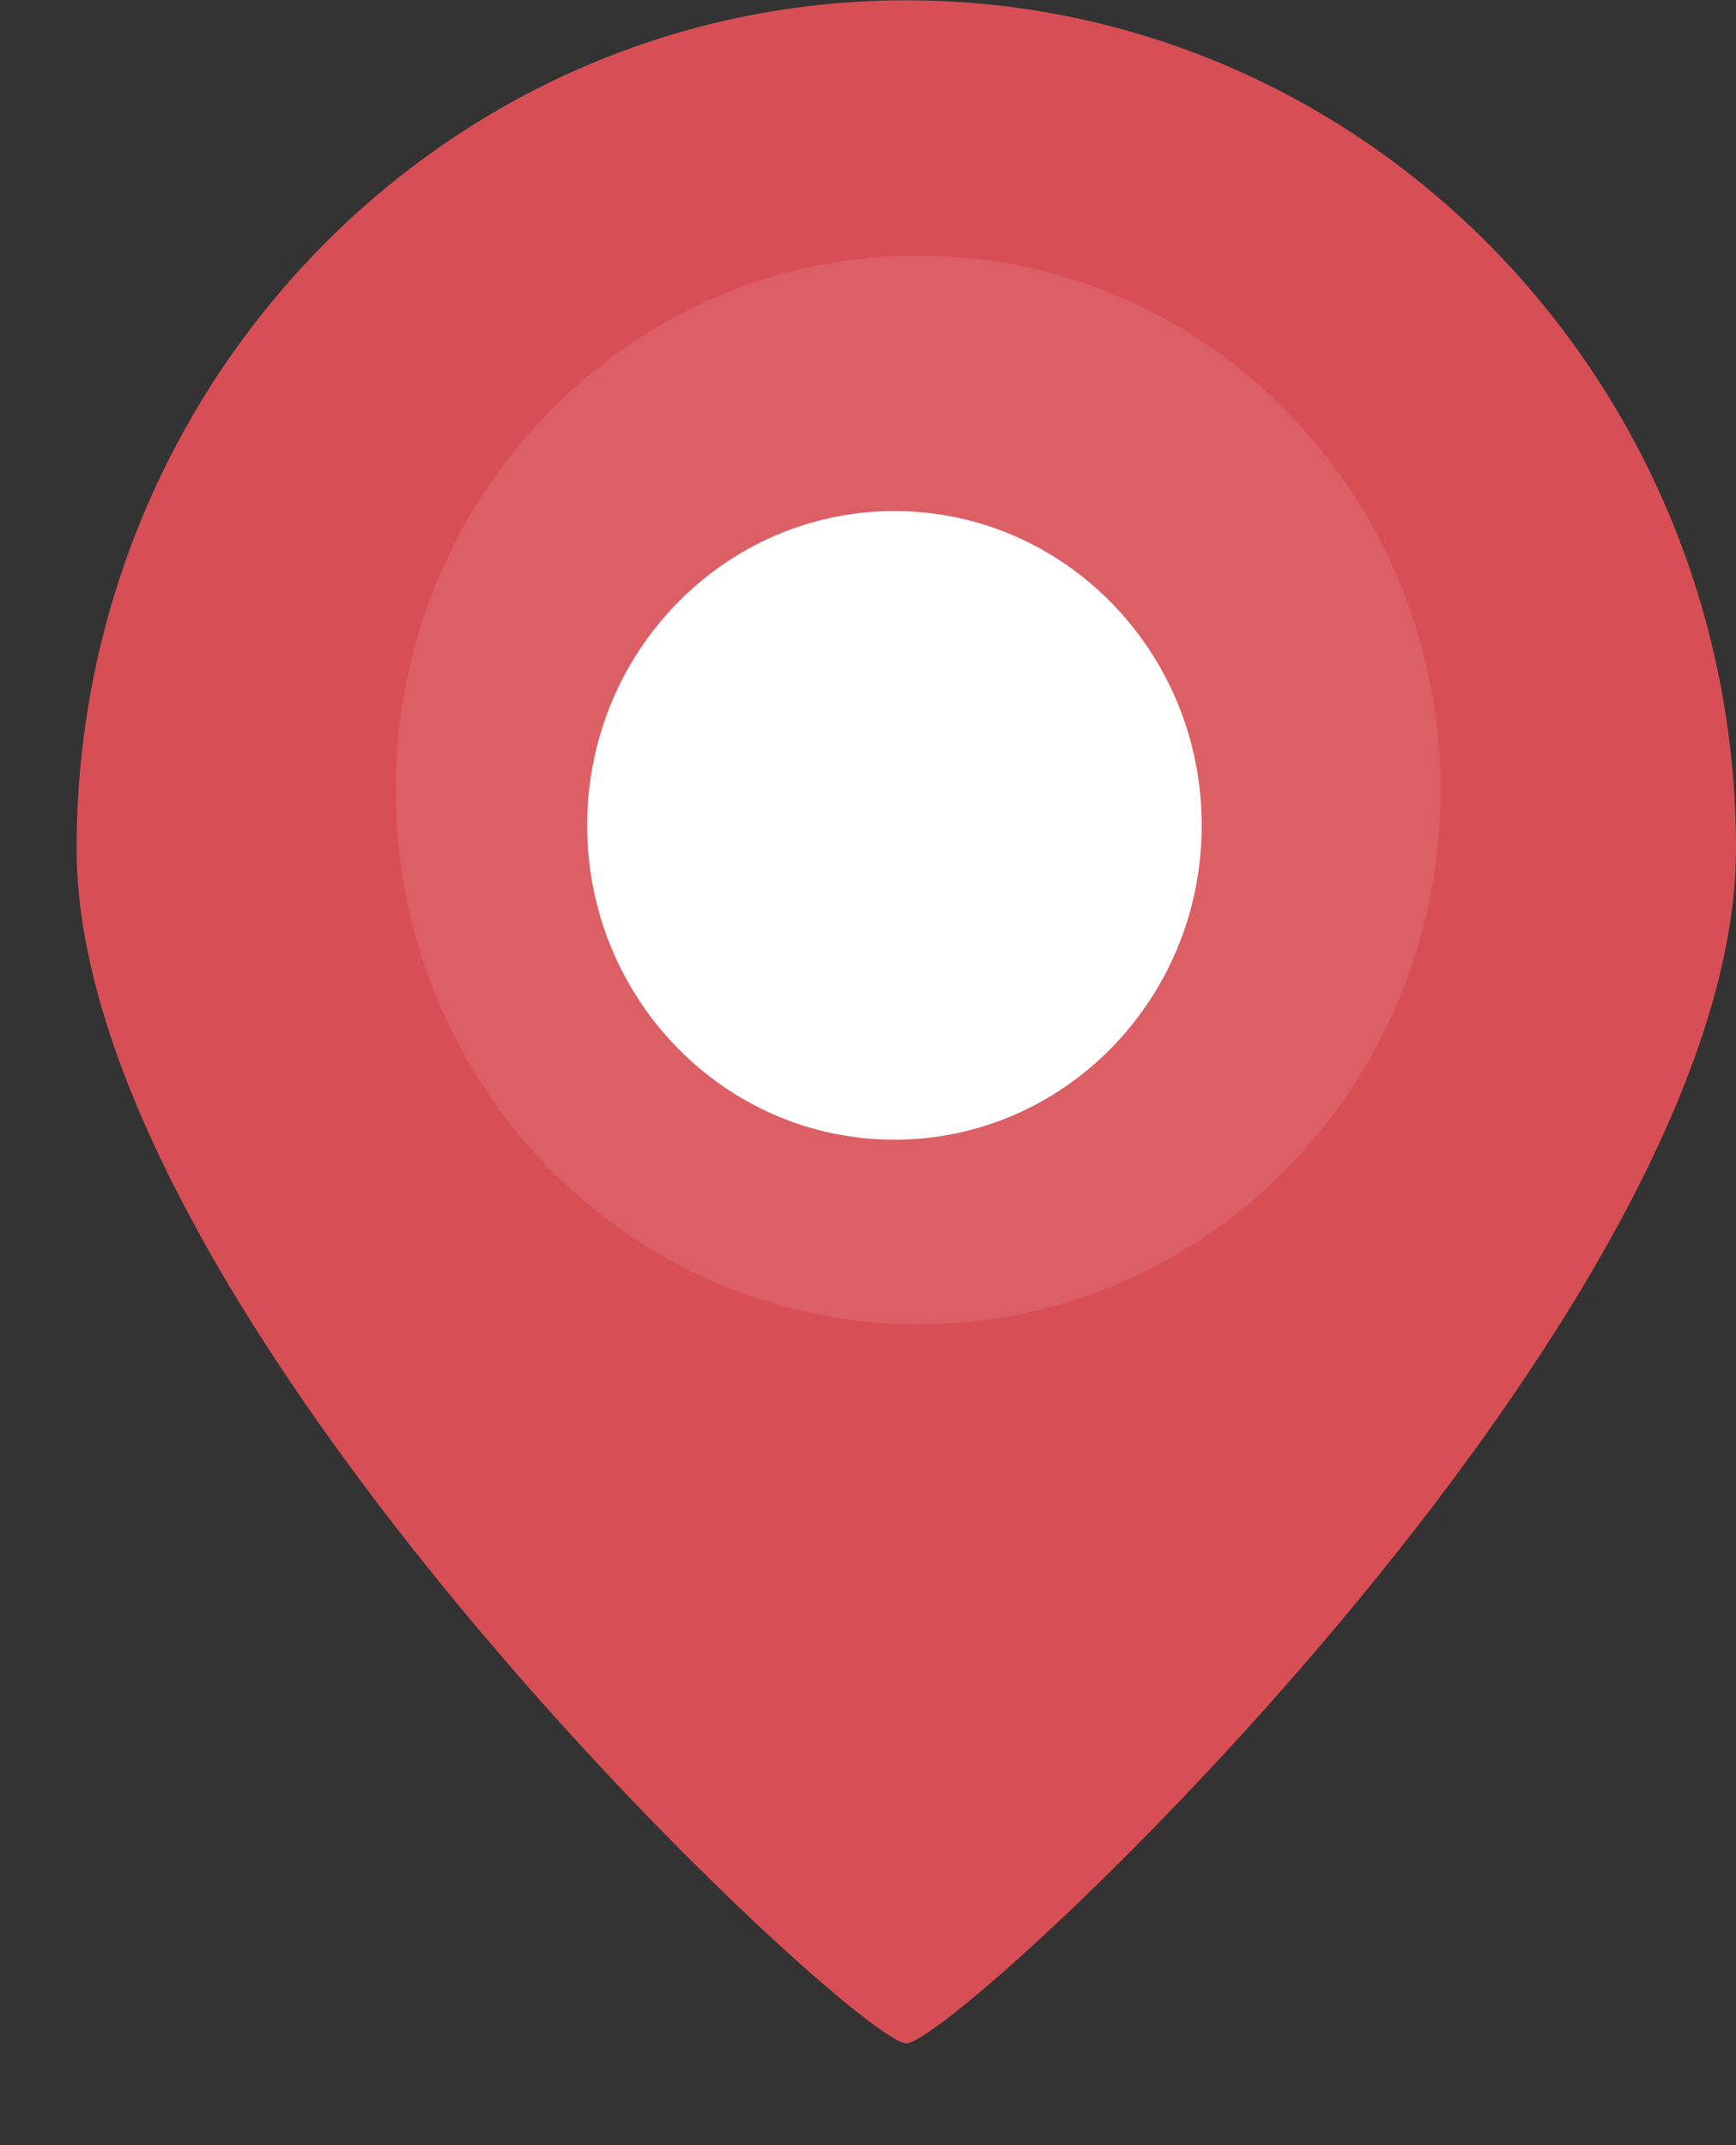
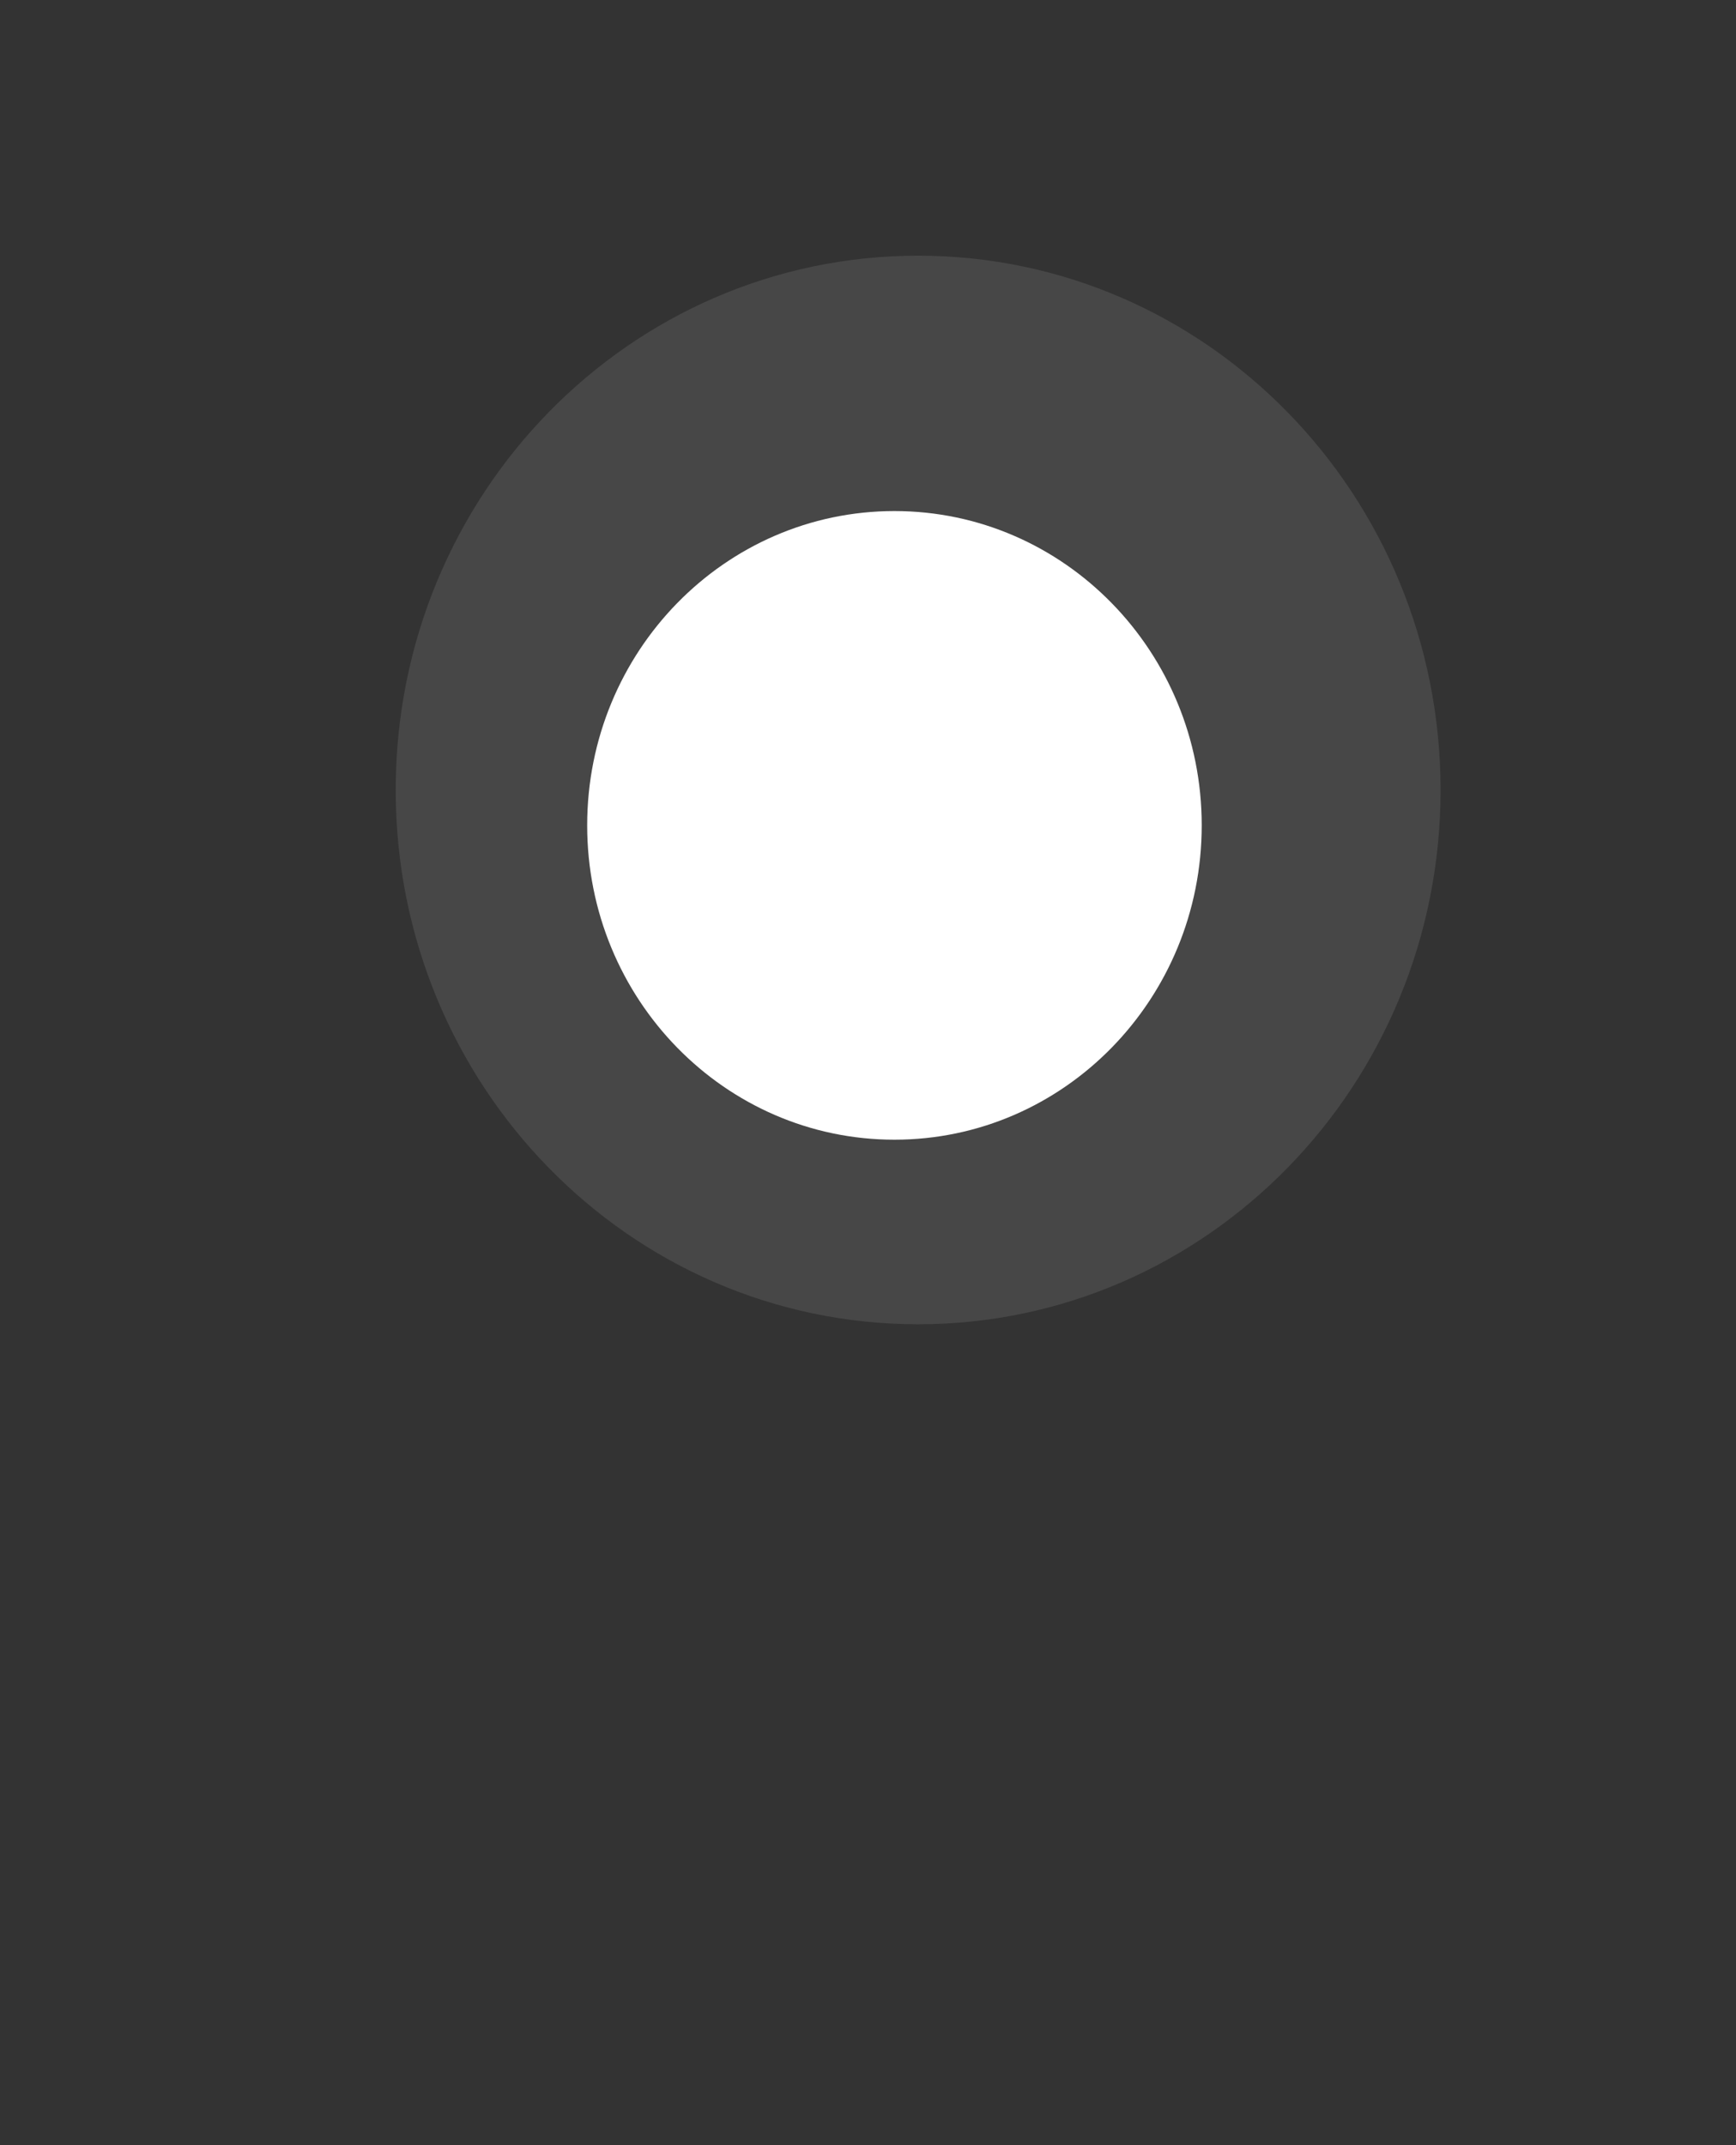
<svg xmlns="http://www.w3.org/2000/svg" width="17" height="21" viewBox="0 0 17 21" fill="none">
  <rect x="0" y="0" width="17" height="21" fill="#333333" stroke="none" />
-   <path d="M17 8.311C17 12.901 9.373 20.003 8.875 20.003C8.377 20.003 0.75 12.901 0.75 8.311C0.75 3.72 4.385 0.003 8.875 0.003C13.365 0.003 17 3.72 17 8.311Z" fill="#D84E55" />
  <path opacity="0.1" d="M8.991 12.964C11.816 12.964 14.107 10.623 14.107 7.734C14.107 4.845 11.816 2.503 8.991 2.503C6.165 2.503 3.875 4.845 3.875 7.734C3.875 10.623 6.165 12.964 8.991 12.964Z" fill="white" />
  <path d="M8.759 11.157C10.421 11.157 11.768 9.779 11.768 8.08C11.768 6.381 10.421 5.003 8.759 5.003C7.097 5.003 5.75 6.381 5.75 8.08C5.75 9.779 7.097 11.157 8.759 11.157Z" fill="white" />
</svg>